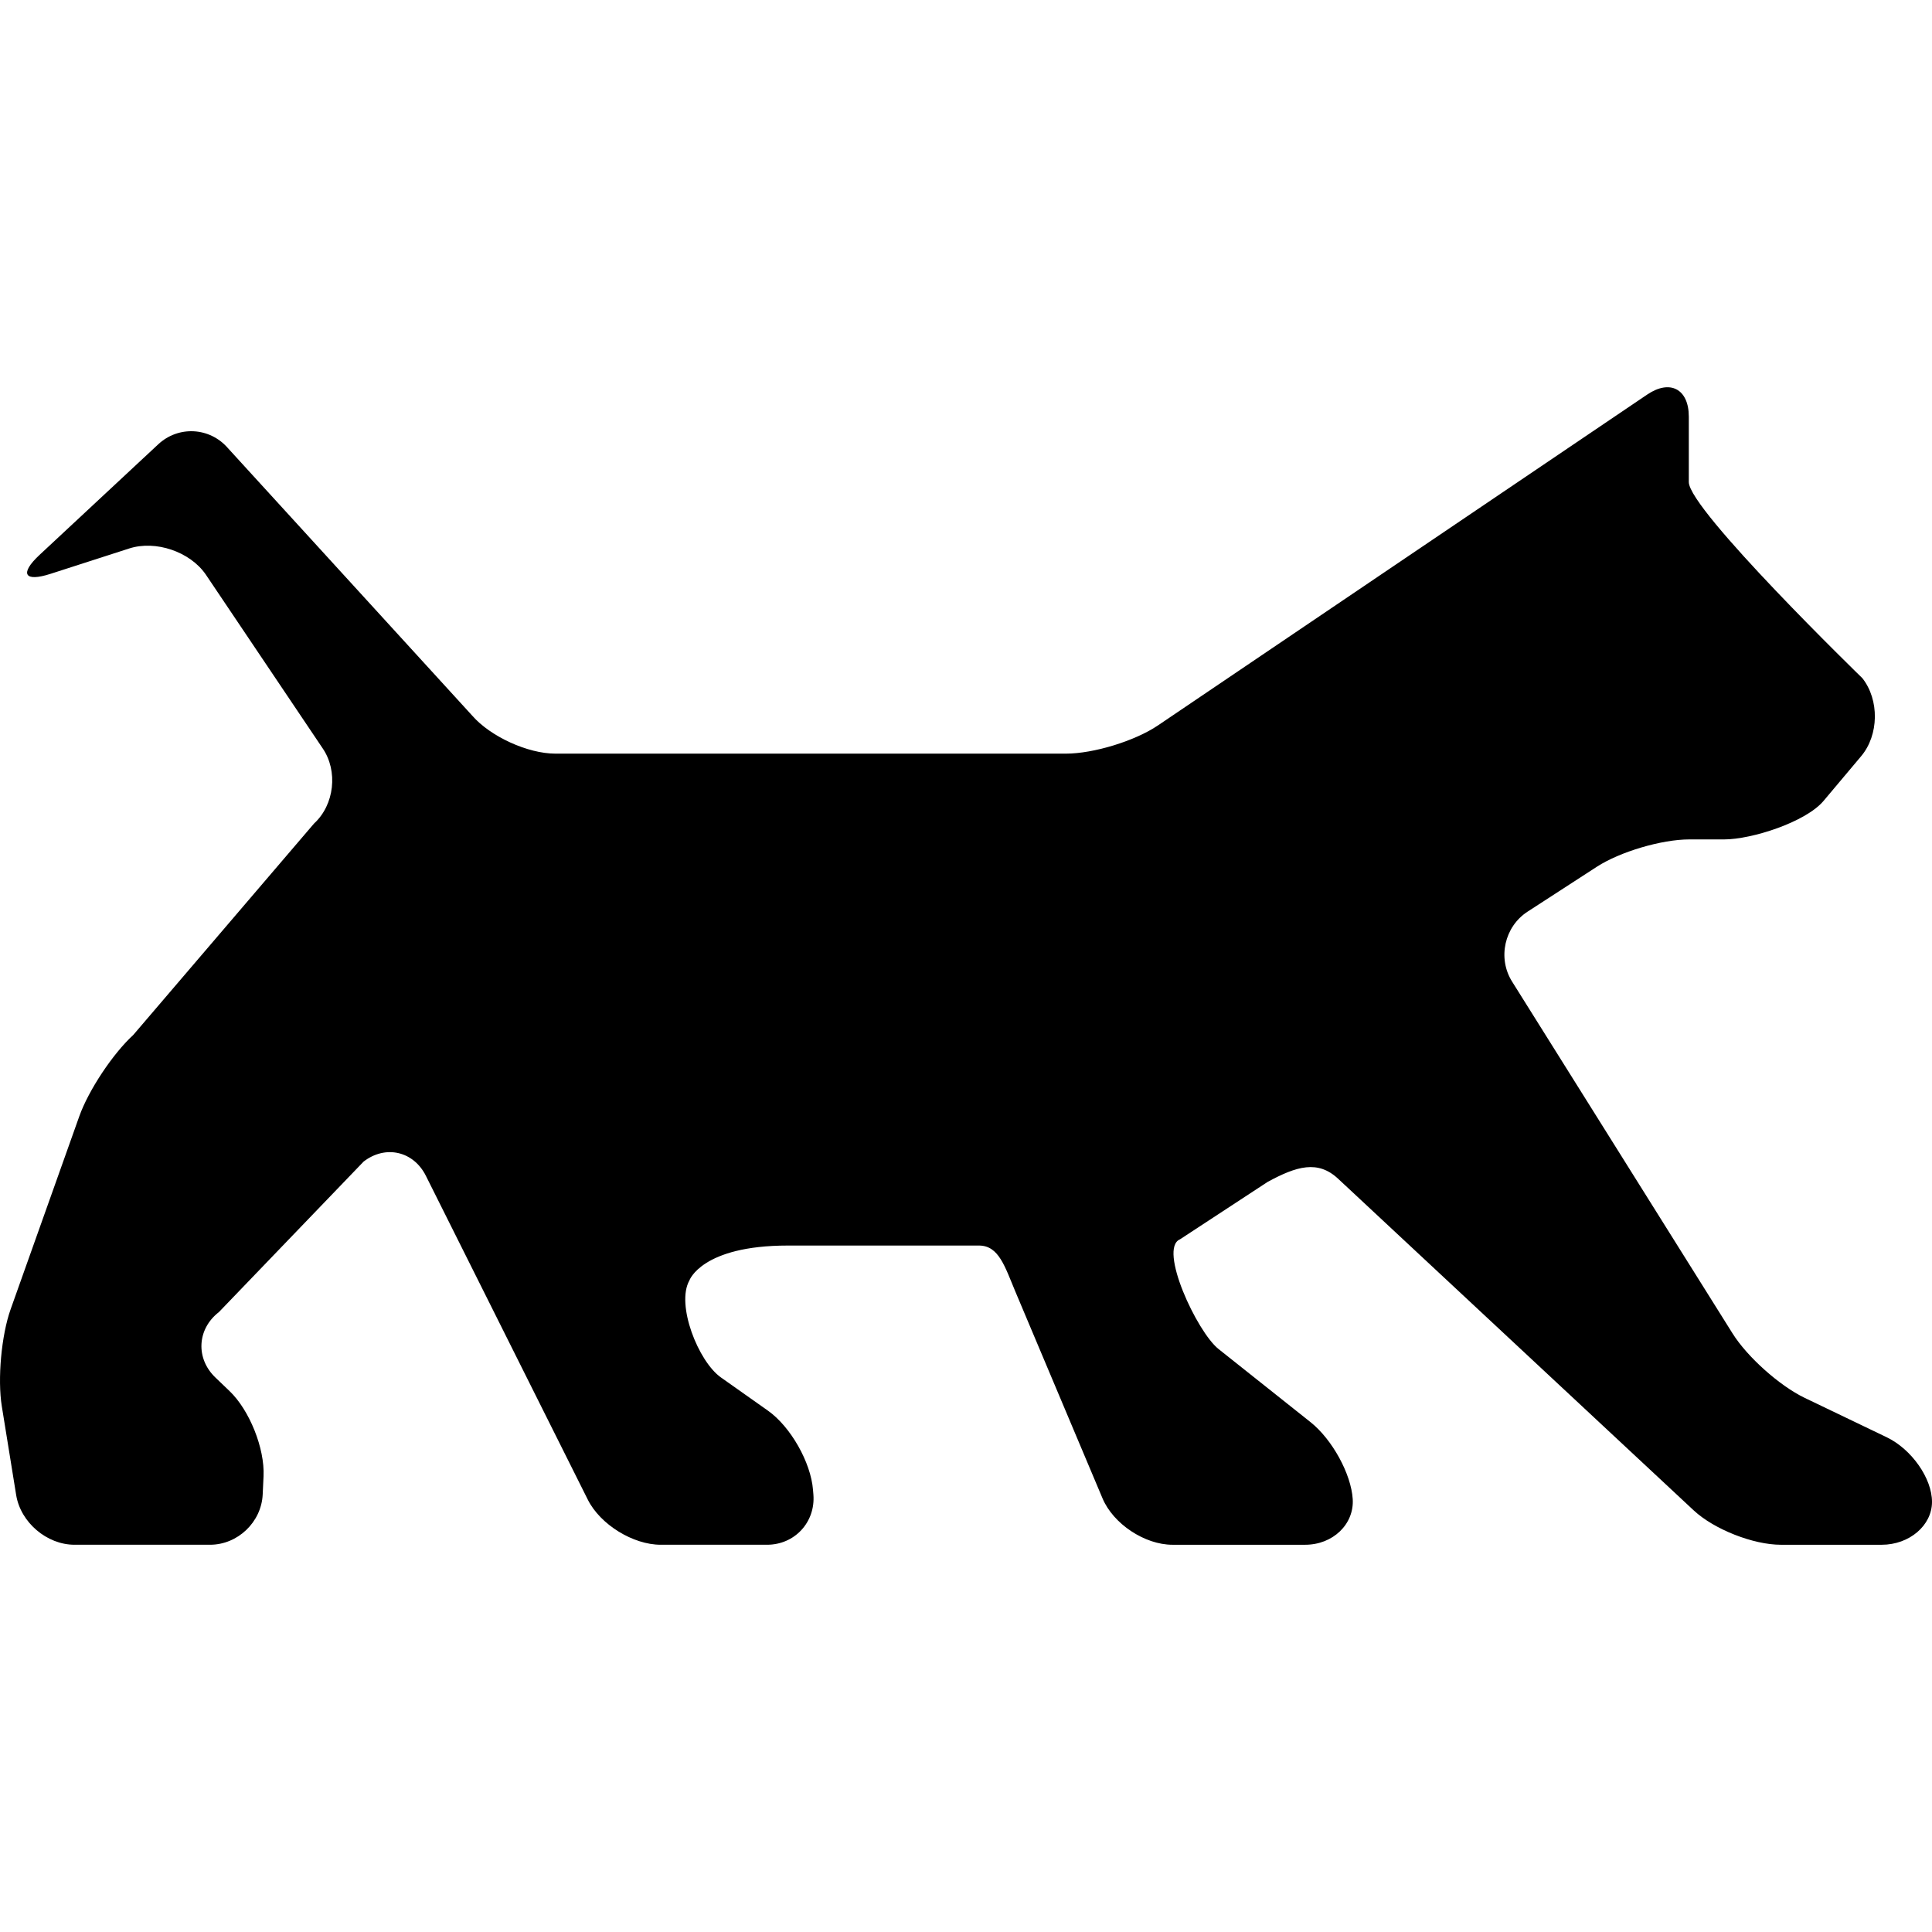
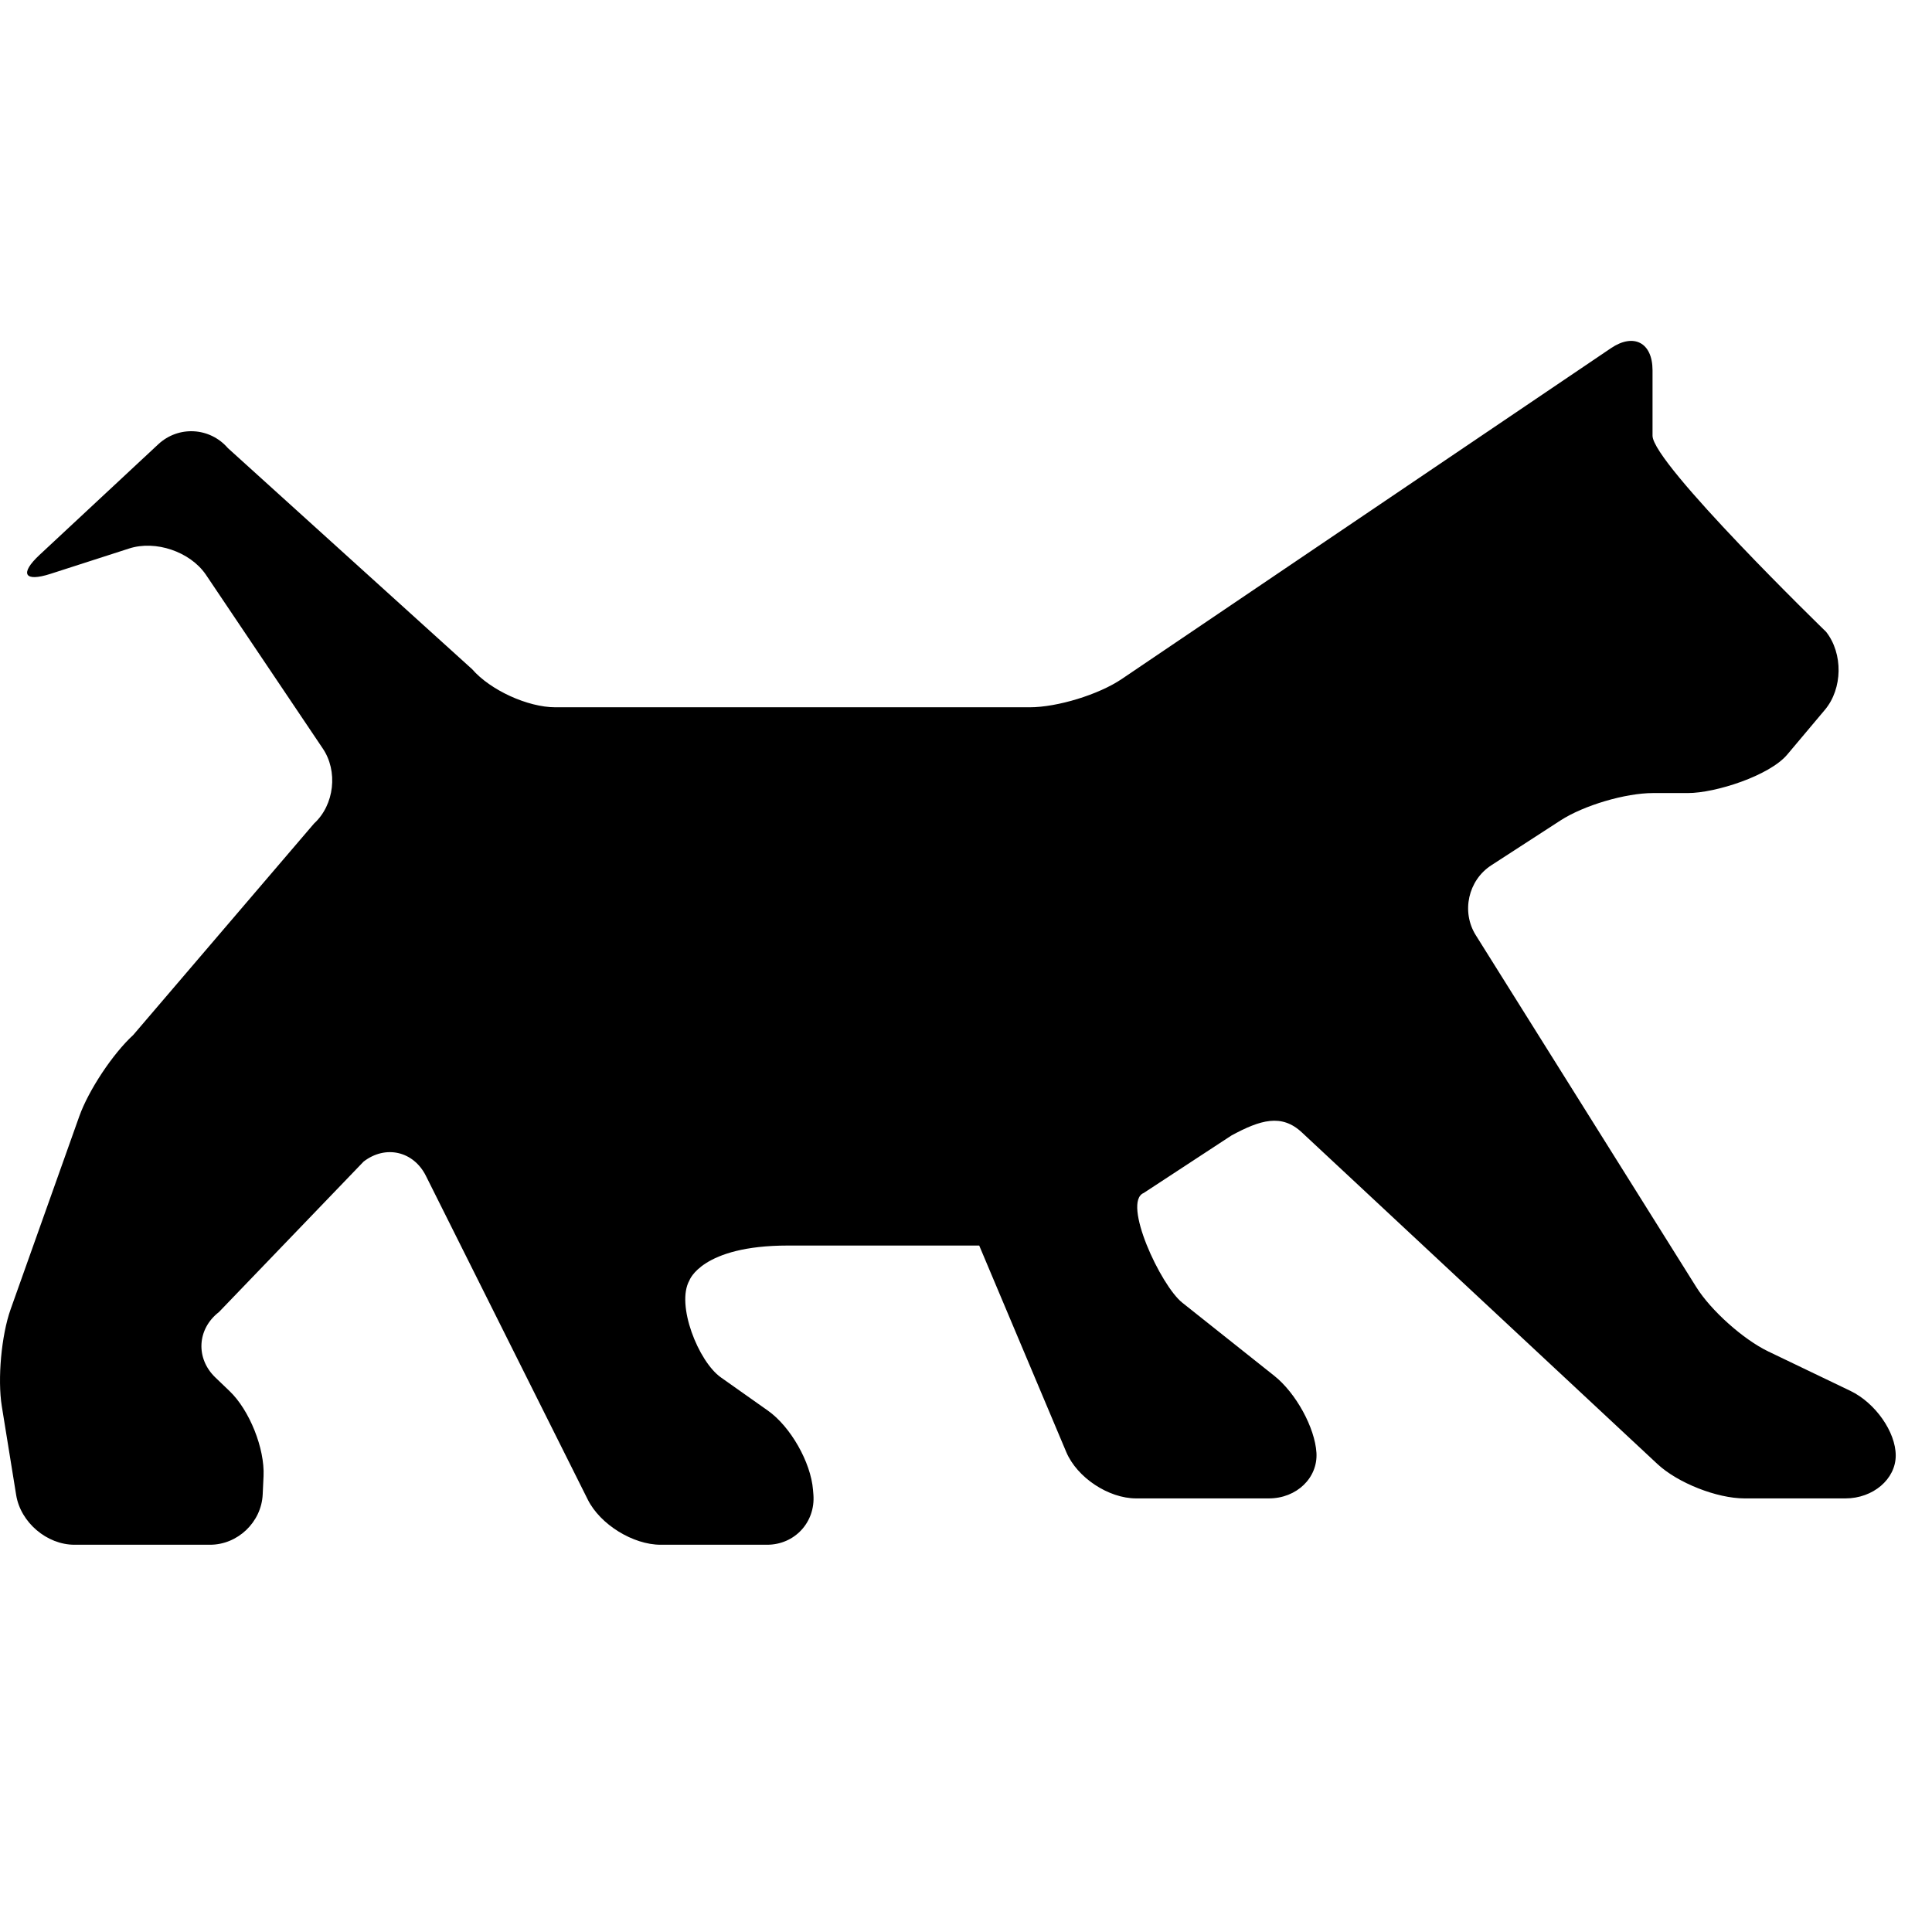
<svg xmlns="http://www.w3.org/2000/svg" fill="#000000" height="800px" width="800px" version="1.1" id="Capa_1" viewBox="0 0 268.783 268.783" xml:space="preserve">
-   <path d="M2.25,207.996c0.616,3.801,4.265,6.912,8.114,6.912h18.856c3.854,0,7.145-3.148,7.326-6.988l0.12-2.567  c0.175-3.845-1.951-9.168-4.735-11.83l-1.955-1.873c-2.783-2.657-2.565-6.758,0.48-9.111l20.13-20.938  c3.042-2.348,6.946-1.459,8.666,1.985l22.533,45.064c1.726,3.438,6.279,6.258,10.129,6.258h14.798c3.846,0,6.749-3.14,6.45-6.975  l-0.056-0.672c-0.305-3.832-3.127-8.793-6.271-11.01l-6.547-4.626c-3.143-2.224-6.269-10.132-4.379-13.485  c0,0,1.685-4.858,13.702-4.858h26.619c2.733,0.03,3.559,2.903,5.047,6.449l12.112,28.733c1.496,3.54,5.867,6.445,9.717,6.445h18.472  c3.854,0,6.826-2.857,6.616-6.348c-0.214-3.493-2.856-8.313-5.868-10.708l-12.806-10.179c-3.009-2.395-8.403-13.989-5.361-15.255  l12.207-7.998c4.028-2.185,6.979-3.059,9.792-0.435l49.479,46.146c2.819,2.627,8.268,4.778,12.117,4.778h14.028  c3.854,0,7.001-2.687,7.001-5.967c0-3.28-2.84-7.326-6.305-8.993l-11.422-5.483c-3.473-1.669-7.981-5.696-10.022-8.96  l-30.669-48.945c-2.045-3.258-1.074-7.642,2.156-9.734l9.632-6.243c3.232-2.091,9.023-3.804,12.869-3.804h4.842  c3.844,0,11.354-2.412,13.83-5.357l5.234-6.223c2.476-2.947,2.549-7.827,0.167-10.852c0,0-24.146-23.436-24.146-27.282v-9.1  c0-3.846-2.605-5.231-5.795-3.071l-68.066,46.03c-3.19,2.156-8.947,3.922-12.797,3.922H77.266c-3.844,0-9.053-2.386-11.577-5.295  L31.704,62.34c-2.522-2.915-6.886-3.147-9.699-0.52L5.497,77.203c-2.811,2.625-2.117,3.811,1.548,2.625l10.935-3.524  c3.667-1.18,8.448,0.44,10.638,3.611l16.256,24.171c2.185,3.17,1.655,7.892-1.186,10.487l-25.155,29.42  c-2.836,2.597-6.216,7.69-7.505,11.317l-9.551,26.842c-1.286,3.622-1.839,9.699-1.224,13.497L2.25,207.996z" />
+   <path d="M2.25,207.996c0.616,3.801,4.265,6.912,8.114,6.912h18.856c3.854,0,7.145-3.148,7.326-6.988l0.12-2.567  c0.175-3.845-1.951-9.168-4.735-11.83l-1.955-1.873c-2.783-2.657-2.565-6.758,0.48-9.111l20.13-20.938  c3.042-2.348,6.946-1.459,8.666,1.985l22.533,45.064c1.726,3.438,6.279,6.258,10.129,6.258h14.798c3.846,0,6.749-3.14,6.45-6.975  l-0.056-0.672c-0.305-3.832-3.127-8.793-6.271-11.01l-6.547-4.626c-3.143-2.224-6.269-10.132-4.379-13.485  c0,0,1.685-4.858,13.702-4.858h26.619l12.112,28.733c1.496,3.54,5.867,6.445,9.717,6.445h18.472  c3.854,0,6.826-2.857,6.616-6.348c-0.214-3.493-2.856-8.313-5.868-10.708l-12.806-10.179c-3.009-2.395-8.403-13.989-5.361-15.255  l12.207-7.998c4.028-2.185,6.979-3.059,9.792-0.435l49.479,46.146c2.819,2.627,8.268,4.778,12.117,4.778h14.028  c3.854,0,7.001-2.687,7.001-5.967c0-3.28-2.84-7.326-6.305-8.993l-11.422-5.483c-3.473-1.669-7.981-5.696-10.022-8.96  l-30.669-48.945c-2.045-3.258-1.074-7.642,2.156-9.734l9.632-6.243c3.232-2.091,9.023-3.804,12.869-3.804h4.842  c3.844,0,11.354-2.412,13.83-5.357l5.234-6.223c2.476-2.947,2.549-7.827,0.167-10.852c0,0-24.146-23.436-24.146-27.282v-9.1  c0-3.846-2.605-5.231-5.795-3.071l-68.066,46.03c-3.19,2.156-8.947,3.922-12.797,3.922H77.266c-3.844,0-9.053-2.386-11.577-5.295  L31.704,62.34c-2.522-2.915-6.886-3.147-9.699-0.52L5.497,77.203c-2.811,2.625-2.117,3.811,1.548,2.625l10.935-3.524  c3.667-1.18,8.448,0.44,10.638,3.611l16.256,24.171c2.185,3.17,1.655,7.892-1.186,10.487l-25.155,29.42  c-2.836,2.597-6.216,7.69-7.505,11.317l-9.551,26.842c-1.286,3.622-1.839,9.699-1.224,13.497L2.25,207.996z" />
</svg>